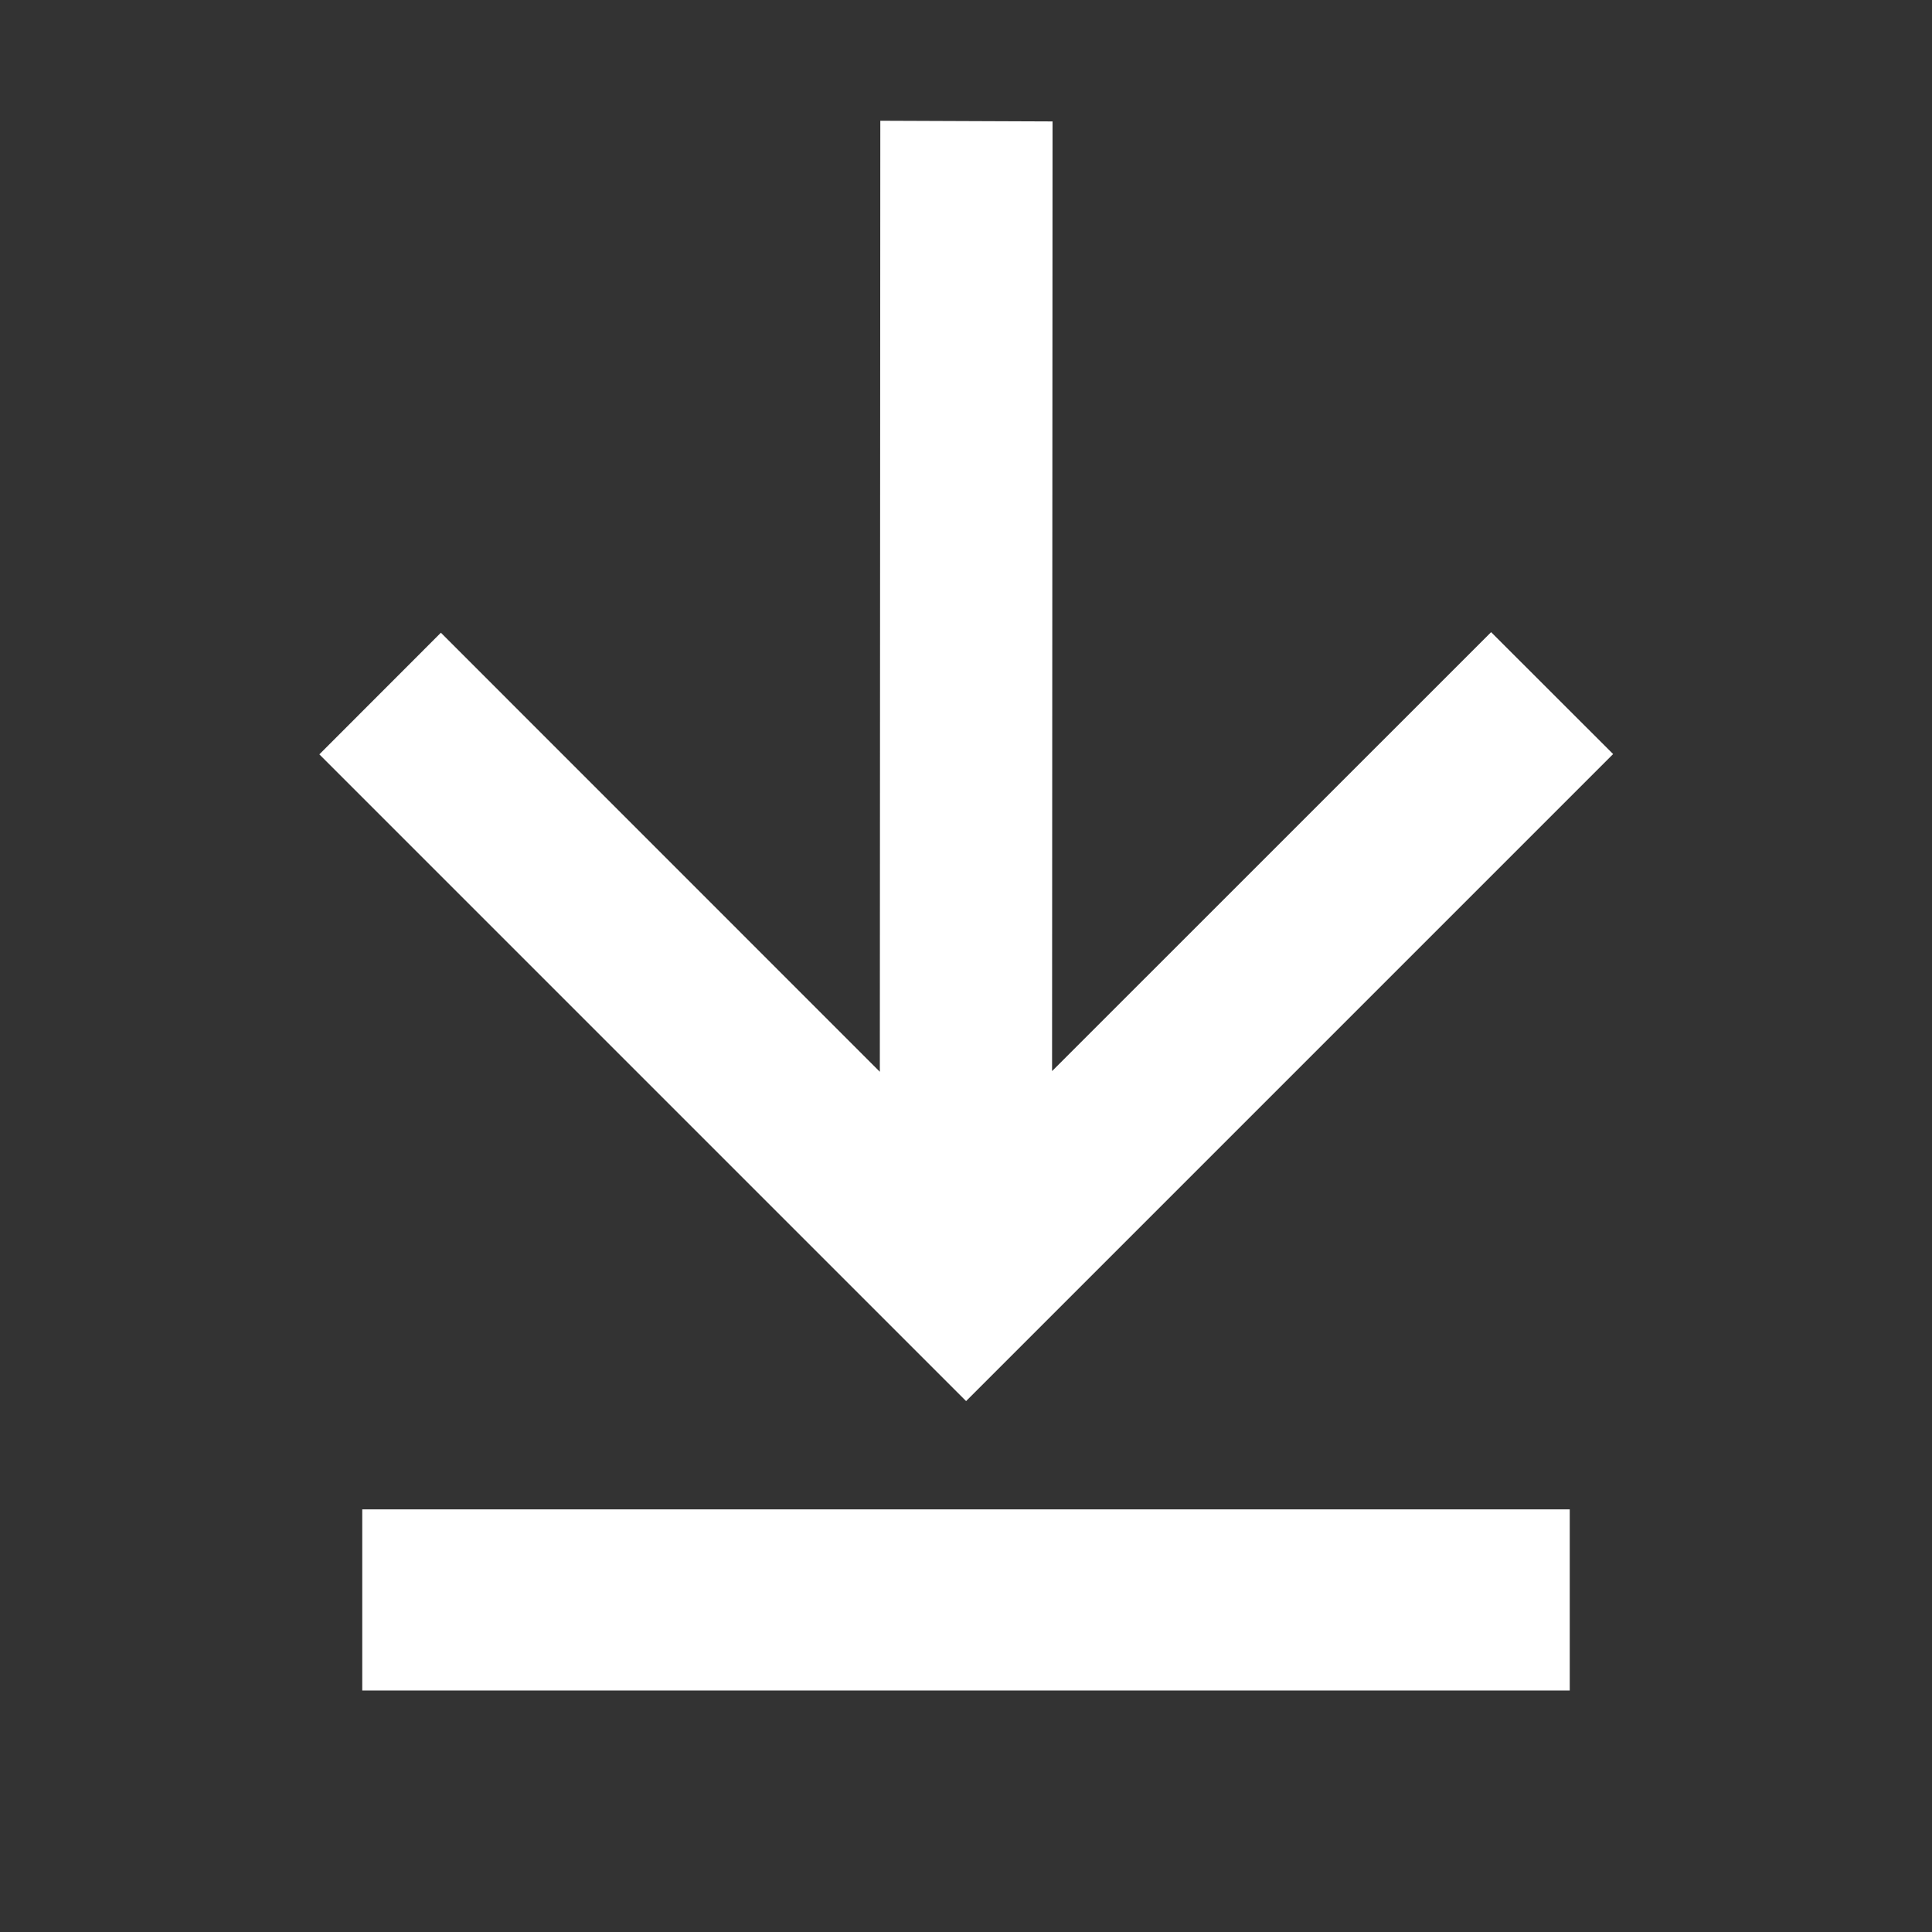
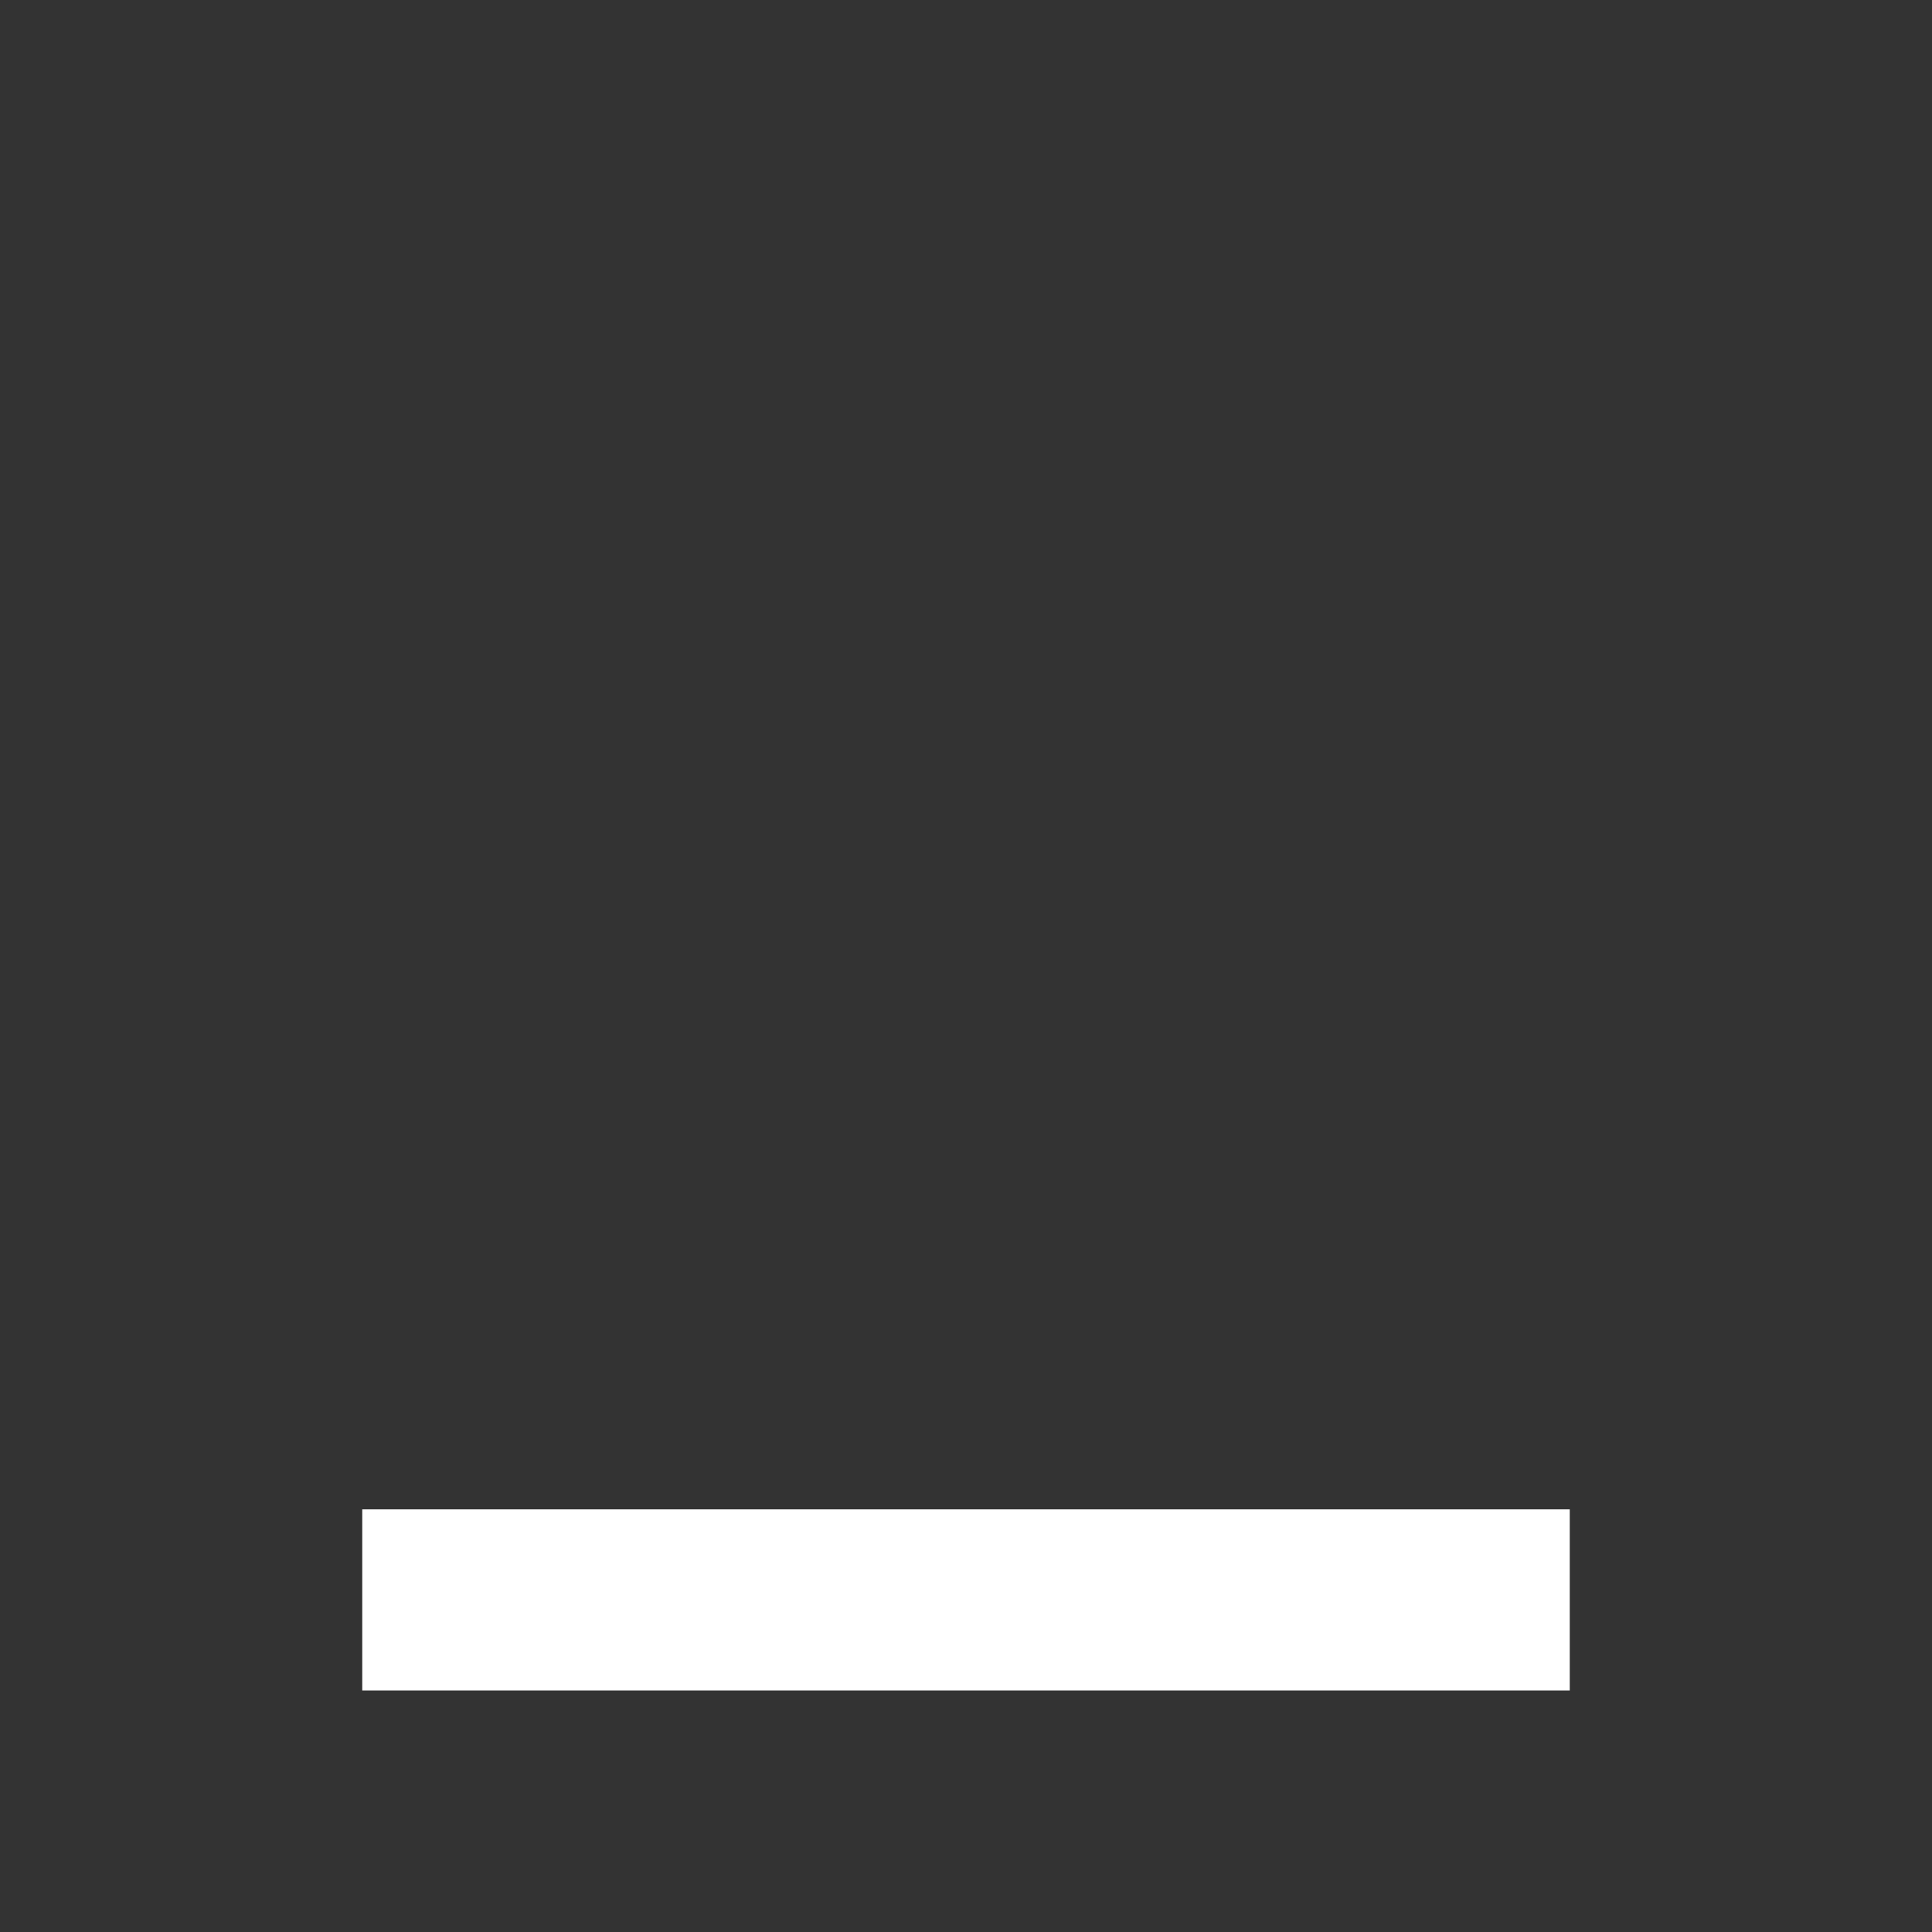
<svg xmlns="http://www.w3.org/2000/svg" width="20" height="20" viewBox="0 0 20 20" fill="none">
  <rect x="0" y="0" width="20" height="20" fill="#333333" stroke="none" />
-   <path fill-rule="evenodd" clip-rule="evenodd" d="M10.001 14.504L16.699 7.806L15.436 6.544L10.891 11.088L10.896 1.257L9.113 1.25L9.108 11.095L4.564 6.55L3.306 7.809L10.001 14.504Z" fill="white" />
  <rect x="3.75" y="15.625" width="12.5" height="1.875" fill="white" />
</svg>